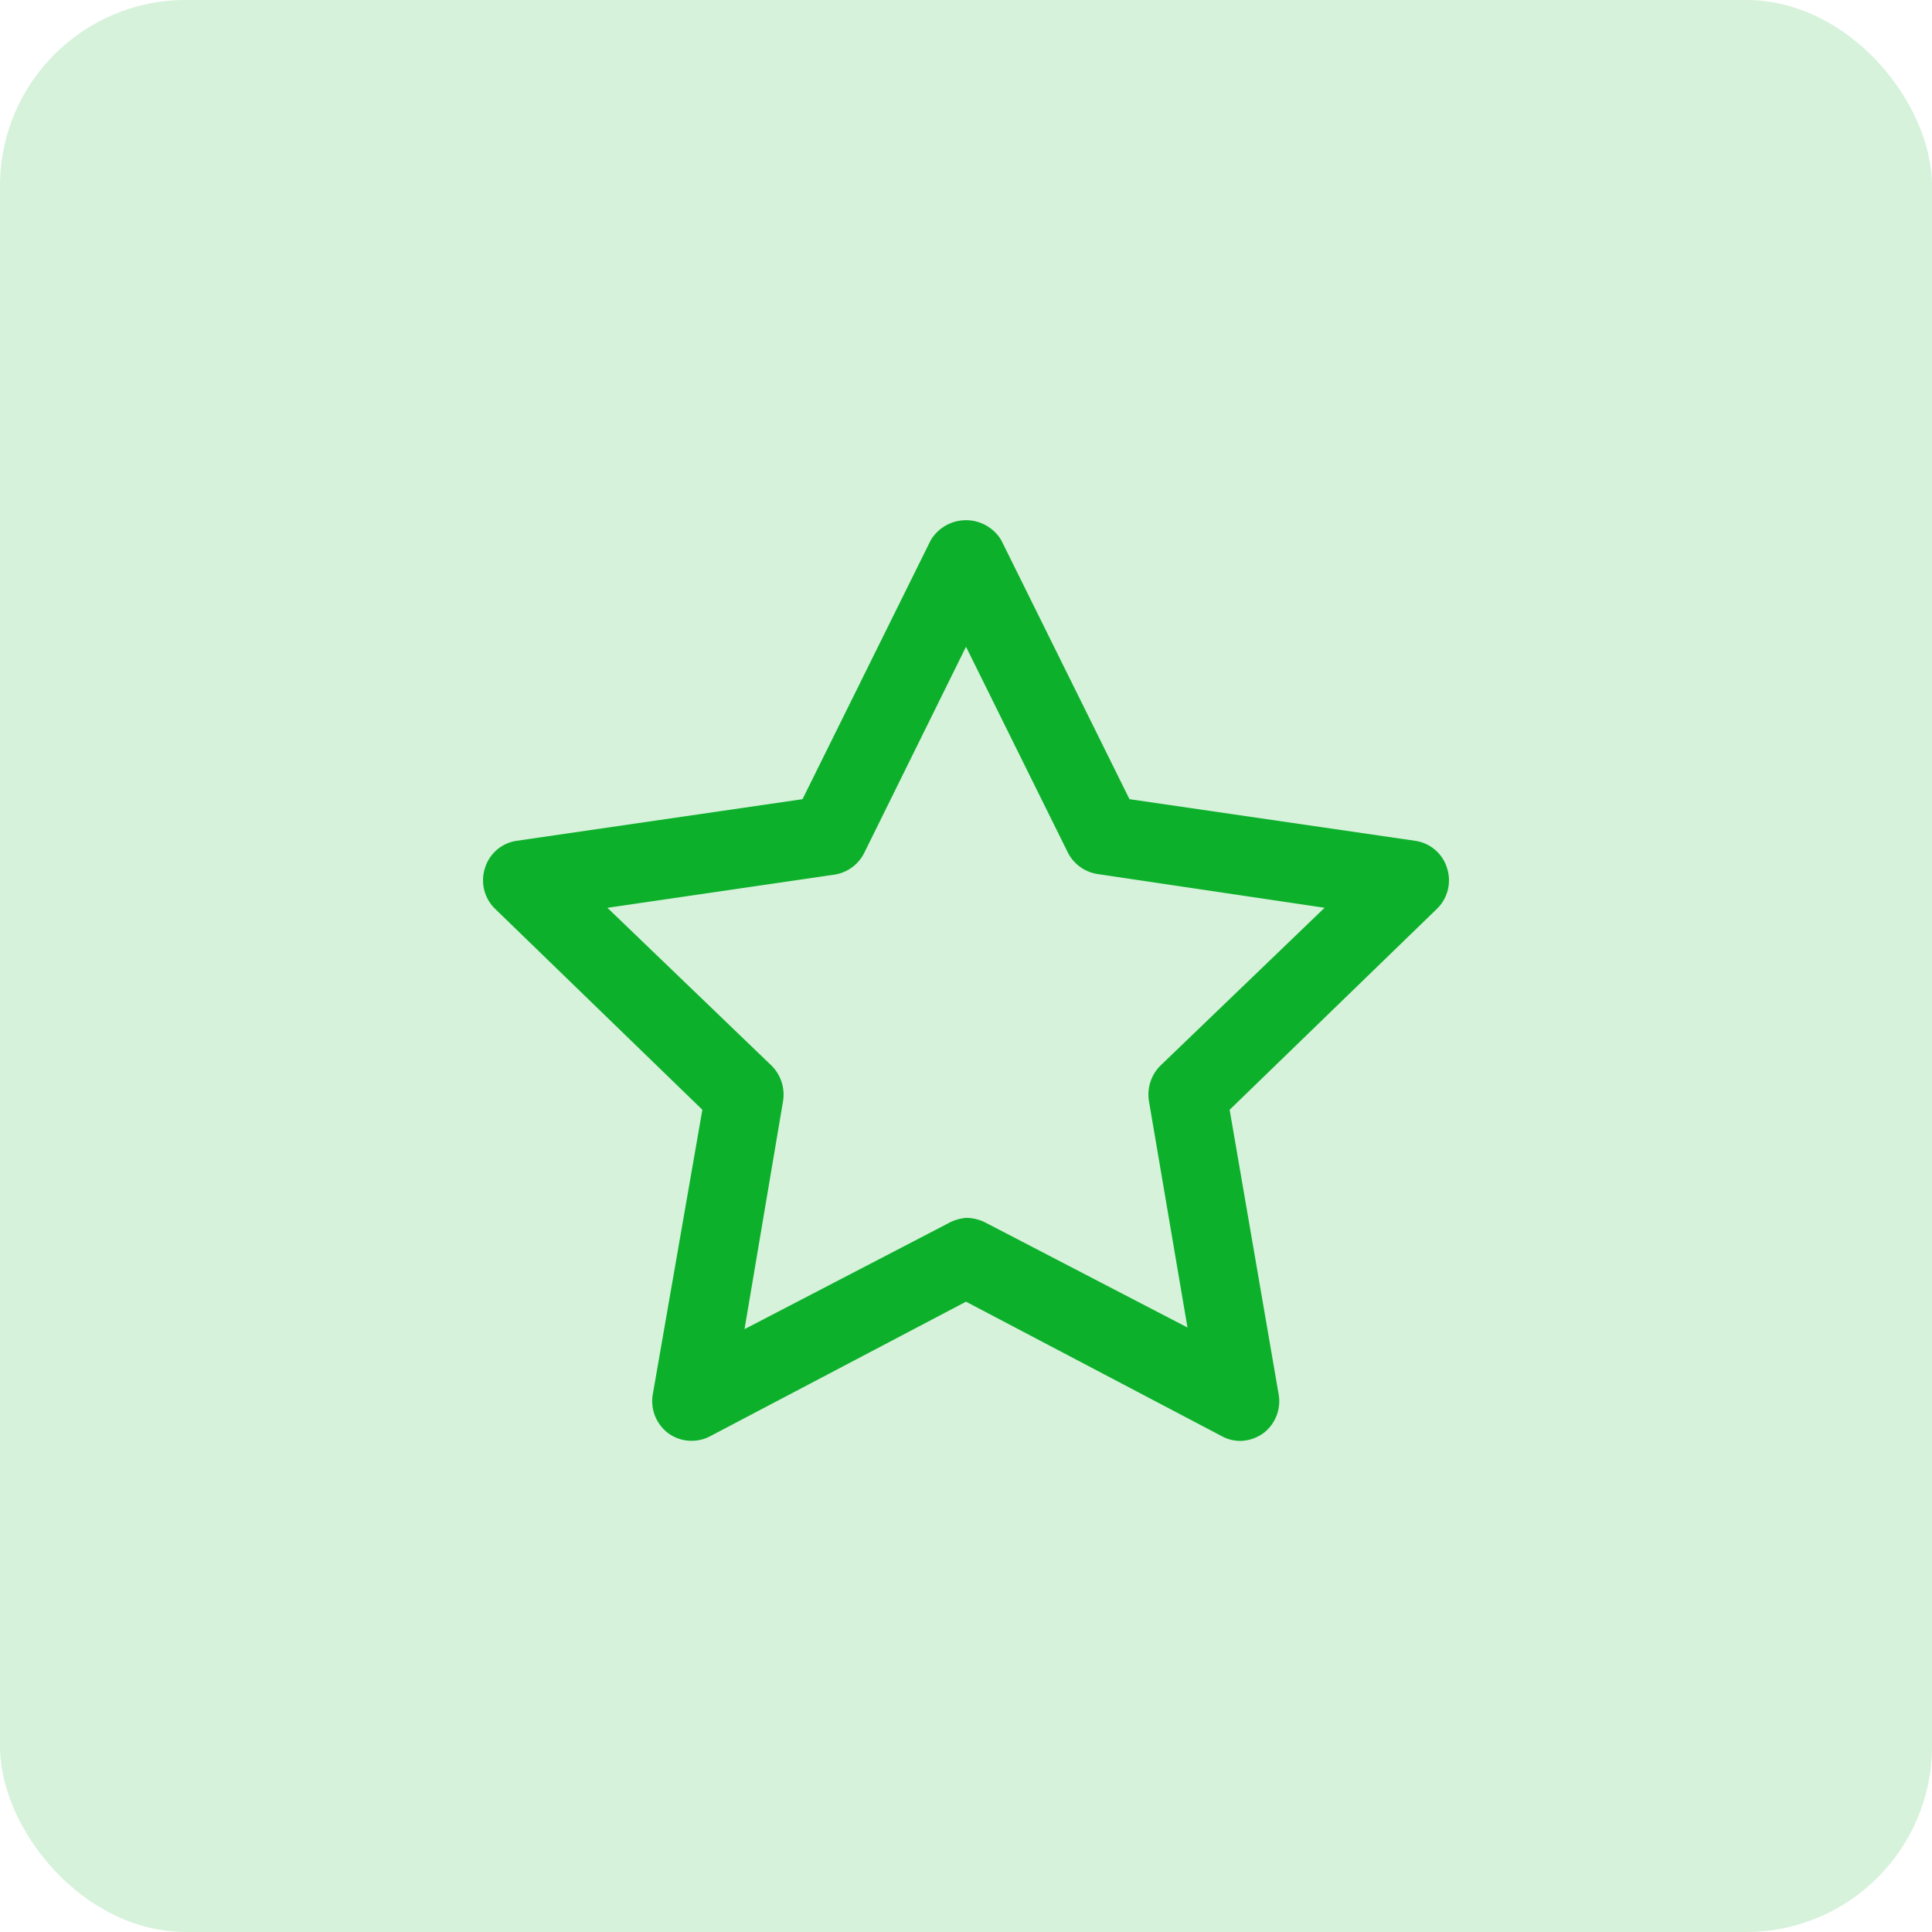
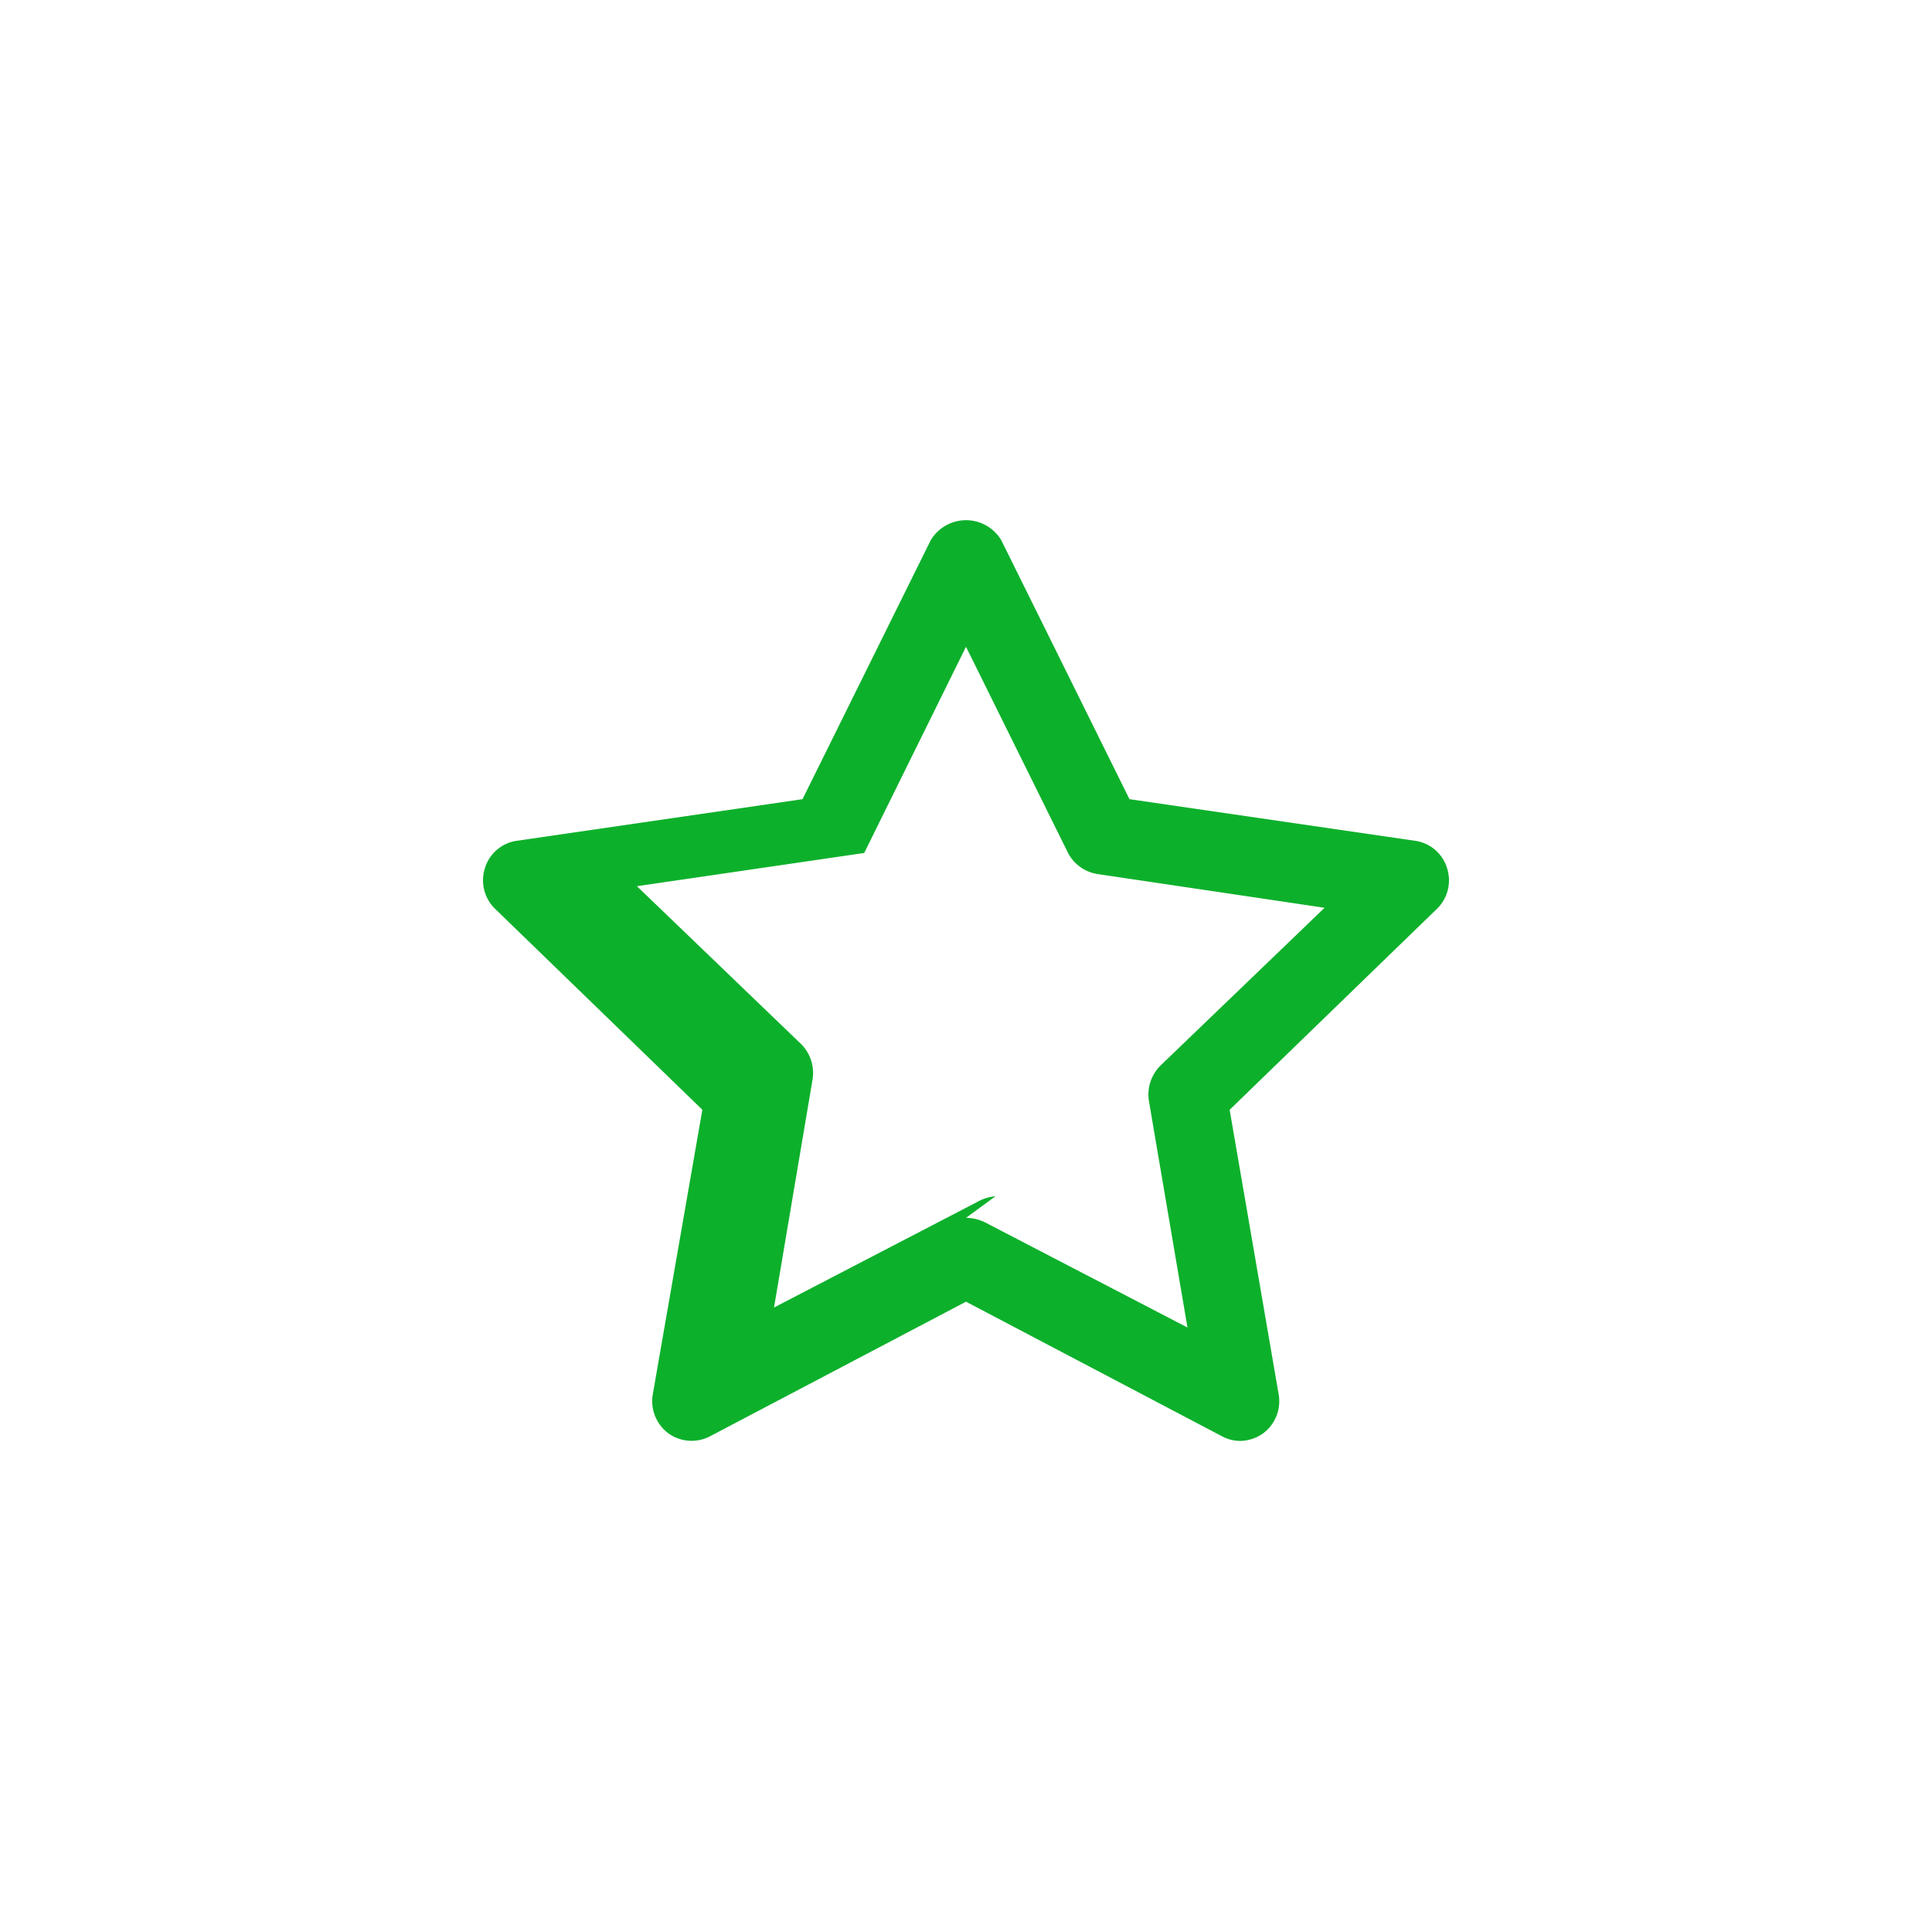
<svg xmlns="http://www.w3.org/2000/svg" width="52" height="52" fill="none">
-   <rect width="52" height="52" fill="#0DB02B" fill-opacity=".17" rx="5" />
-   <path fill="#0DB02B" d="M33.38 38.782c-.173 0-.344-.044-.496-.128L26 35.035l-6.884 3.62a1.07 1.07 0 0 1-1.12-.072 1.08 1.08 0 0 1-.427-1.05l1.335-7.664-5.593-5.422a1.07 1.07 0 0 1-.255-1.093 1.05 1.05 0 0 1 .852-.724L21.6 21.51l3.45-6.969a1.106 1.106 0 0 1 1.9 0l3.45 6.969 7.693 1.121a1.05 1.05 0 0 1 .851.724 1.07 1.07 0 0 1-.255 1.093l-5.593 5.422 1.32 7.664a1.08 1.08 0 0 1-.425 1.05c-.18.125-.392.194-.61.199M26 32.778c.172.002.341.041.497.114l5.464 2.838-1.036-6.088a1.1 1.1 0 0 1 .298-.951l4.428-4.258-6.117-.909a1.08 1.08 0 0 1-.795-.582L26 17.408l-2.74 5.55a1.08 1.08 0 0 1-.794.582l-6.117.894 4.428 4.258a1.1 1.1 0 0 1 .298.95l-1.036 6.132 5.464-2.839c.152-.087.322-.14.497-.156" />
+   <path fill="#0DB02B" d="M33.38 38.782c-.173 0-.344-.044-.496-.128L26 35.035l-6.884 3.62a1.07 1.07 0 0 1-1.12-.072 1.08 1.08 0 0 1-.427-1.05l1.335-7.664-5.593-5.422a1.07 1.07 0 0 1-.255-1.093 1.05 1.05 0 0 1 .852-.724L21.6 21.51l3.45-6.969a1.106 1.106 0 0 1 1.9 0l3.45 6.969 7.693 1.121a1.05 1.05 0 0 1 .851.724 1.07 1.07 0 0 1-.255 1.093l-5.593 5.422 1.32 7.664a1.08 1.08 0 0 1-.425 1.05c-.18.125-.392.194-.61.199M26 32.778c.172.002.341.041.497.114l5.464 2.838-1.036-6.088a1.1 1.1 0 0 1 .298-.951l4.428-4.258-6.117-.909a1.08 1.08 0 0 1-.795-.582L26 17.408l-2.74 5.55l-6.117.894 4.428 4.258a1.1 1.1 0 0 1 .298.95l-1.036 6.132 5.464-2.839c.152-.087.322-.14.497-.156" />
</svg>